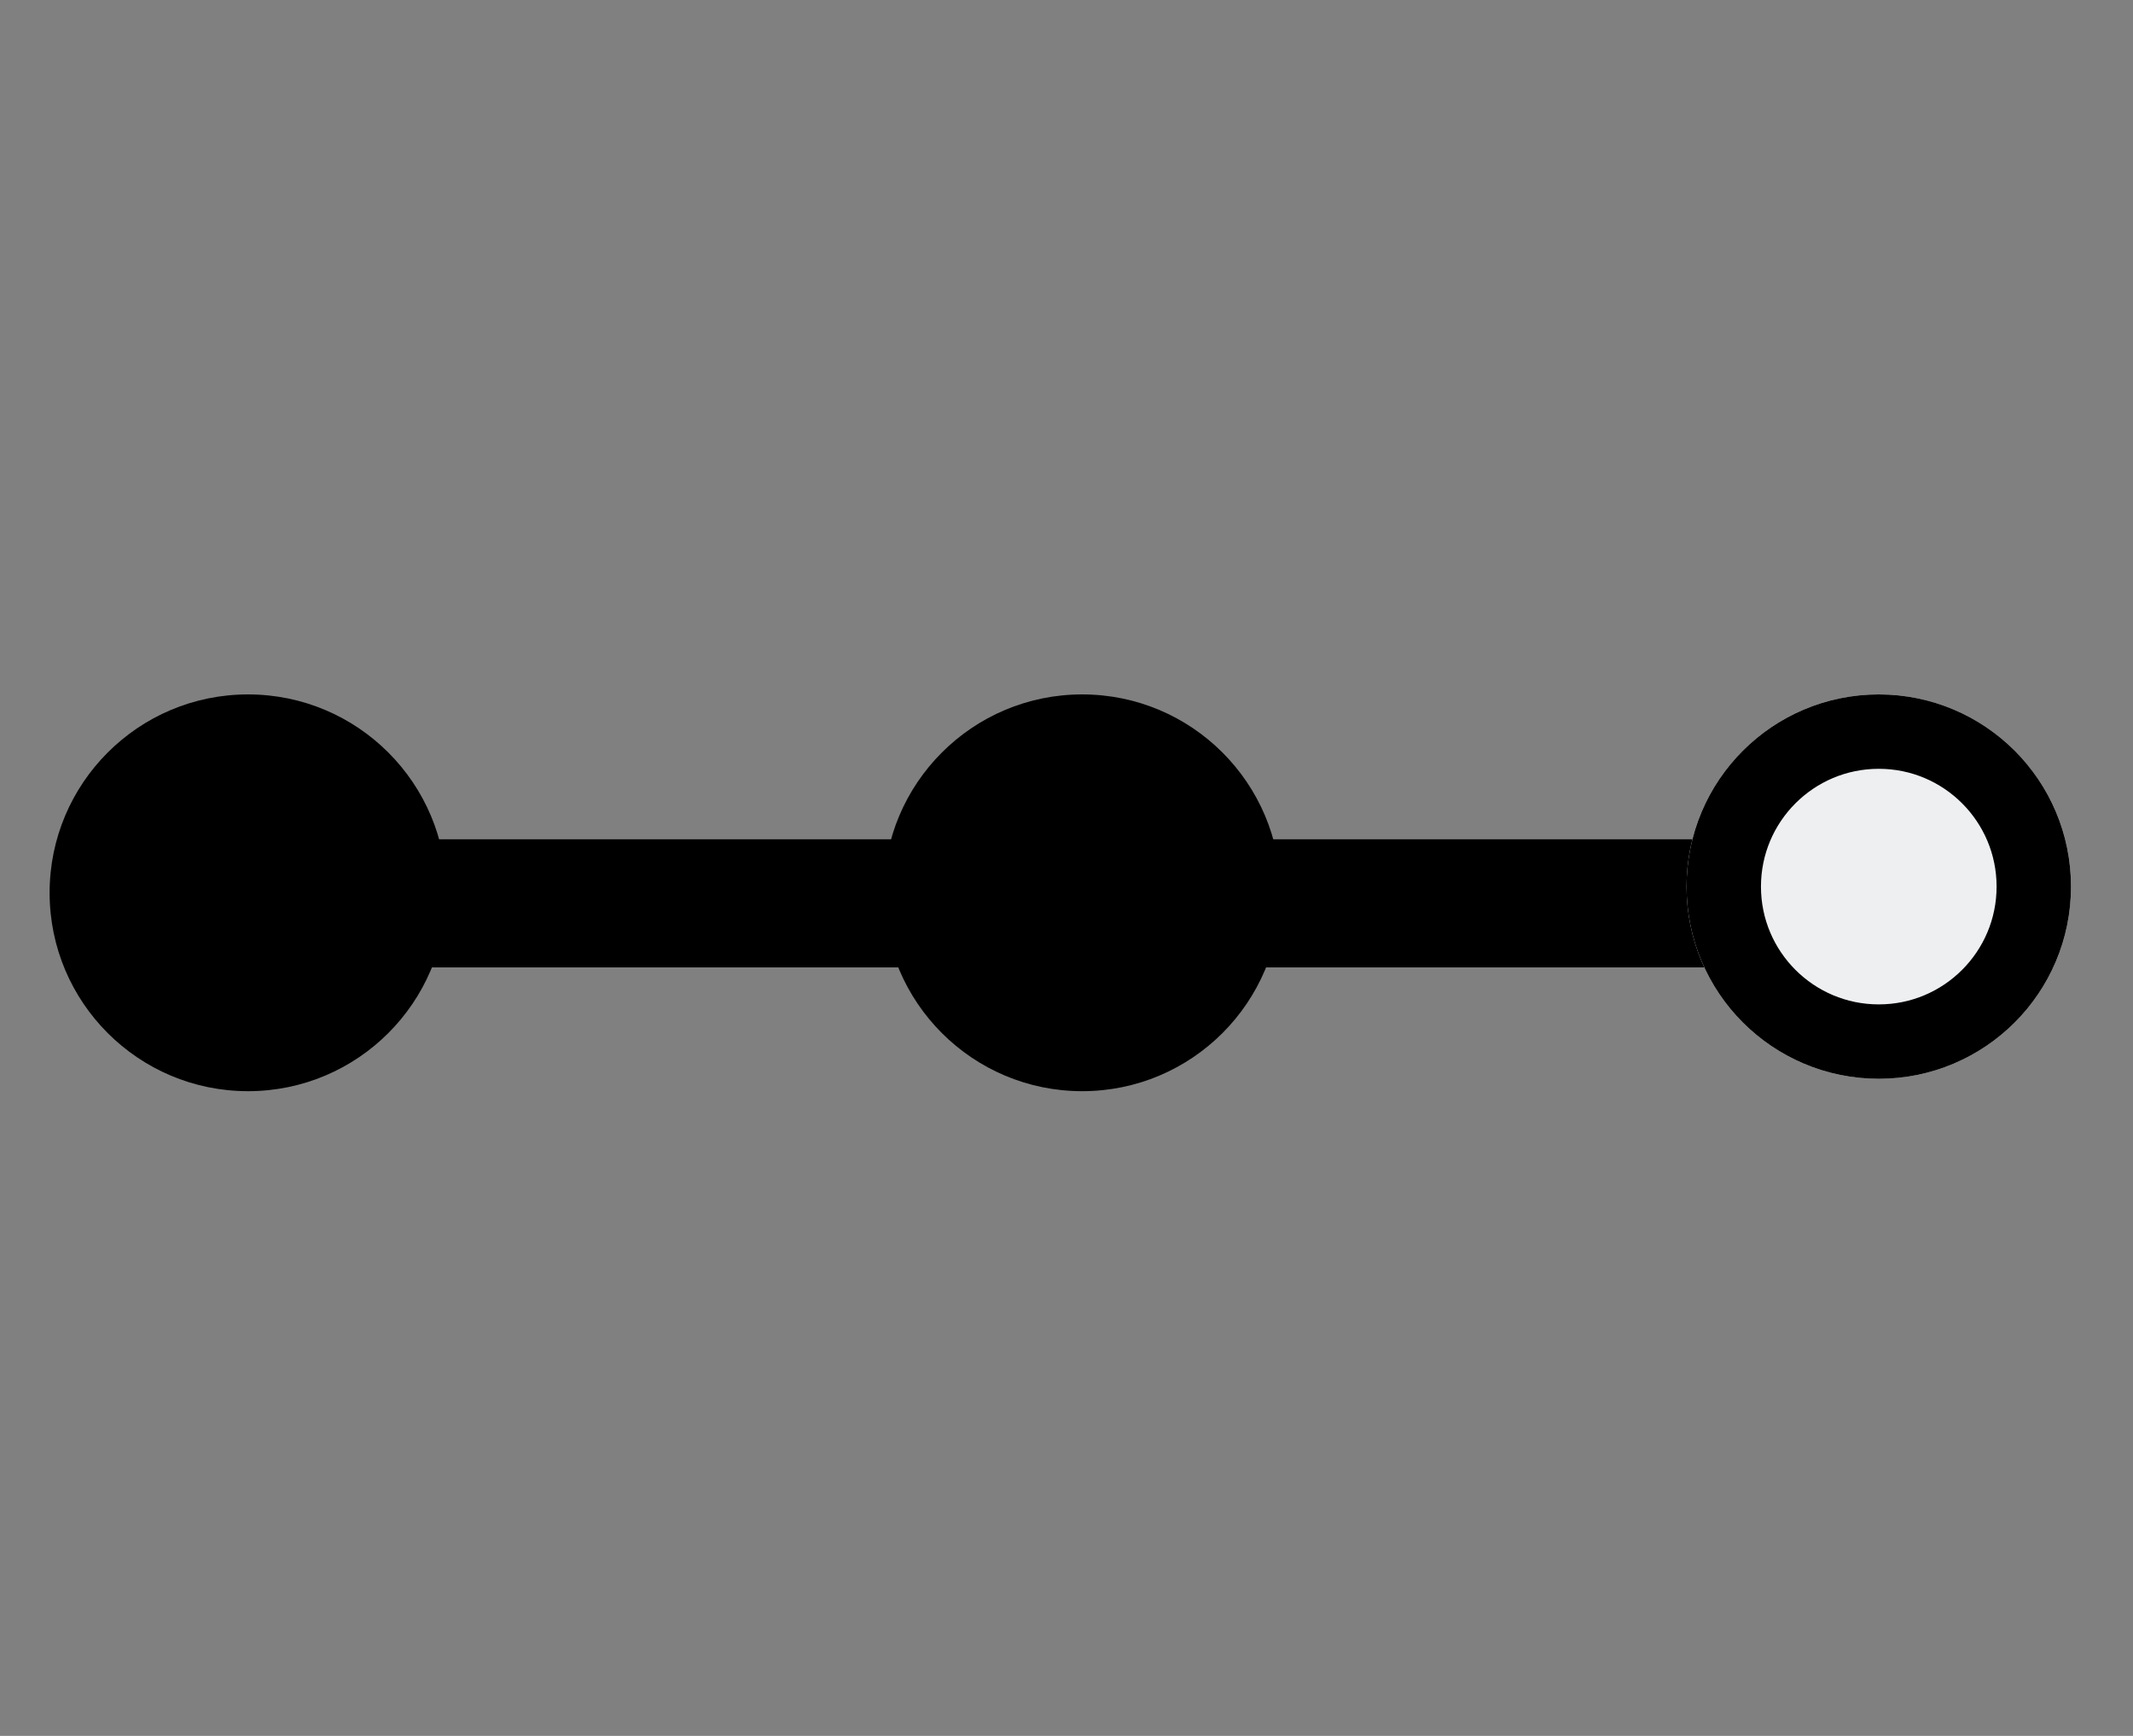
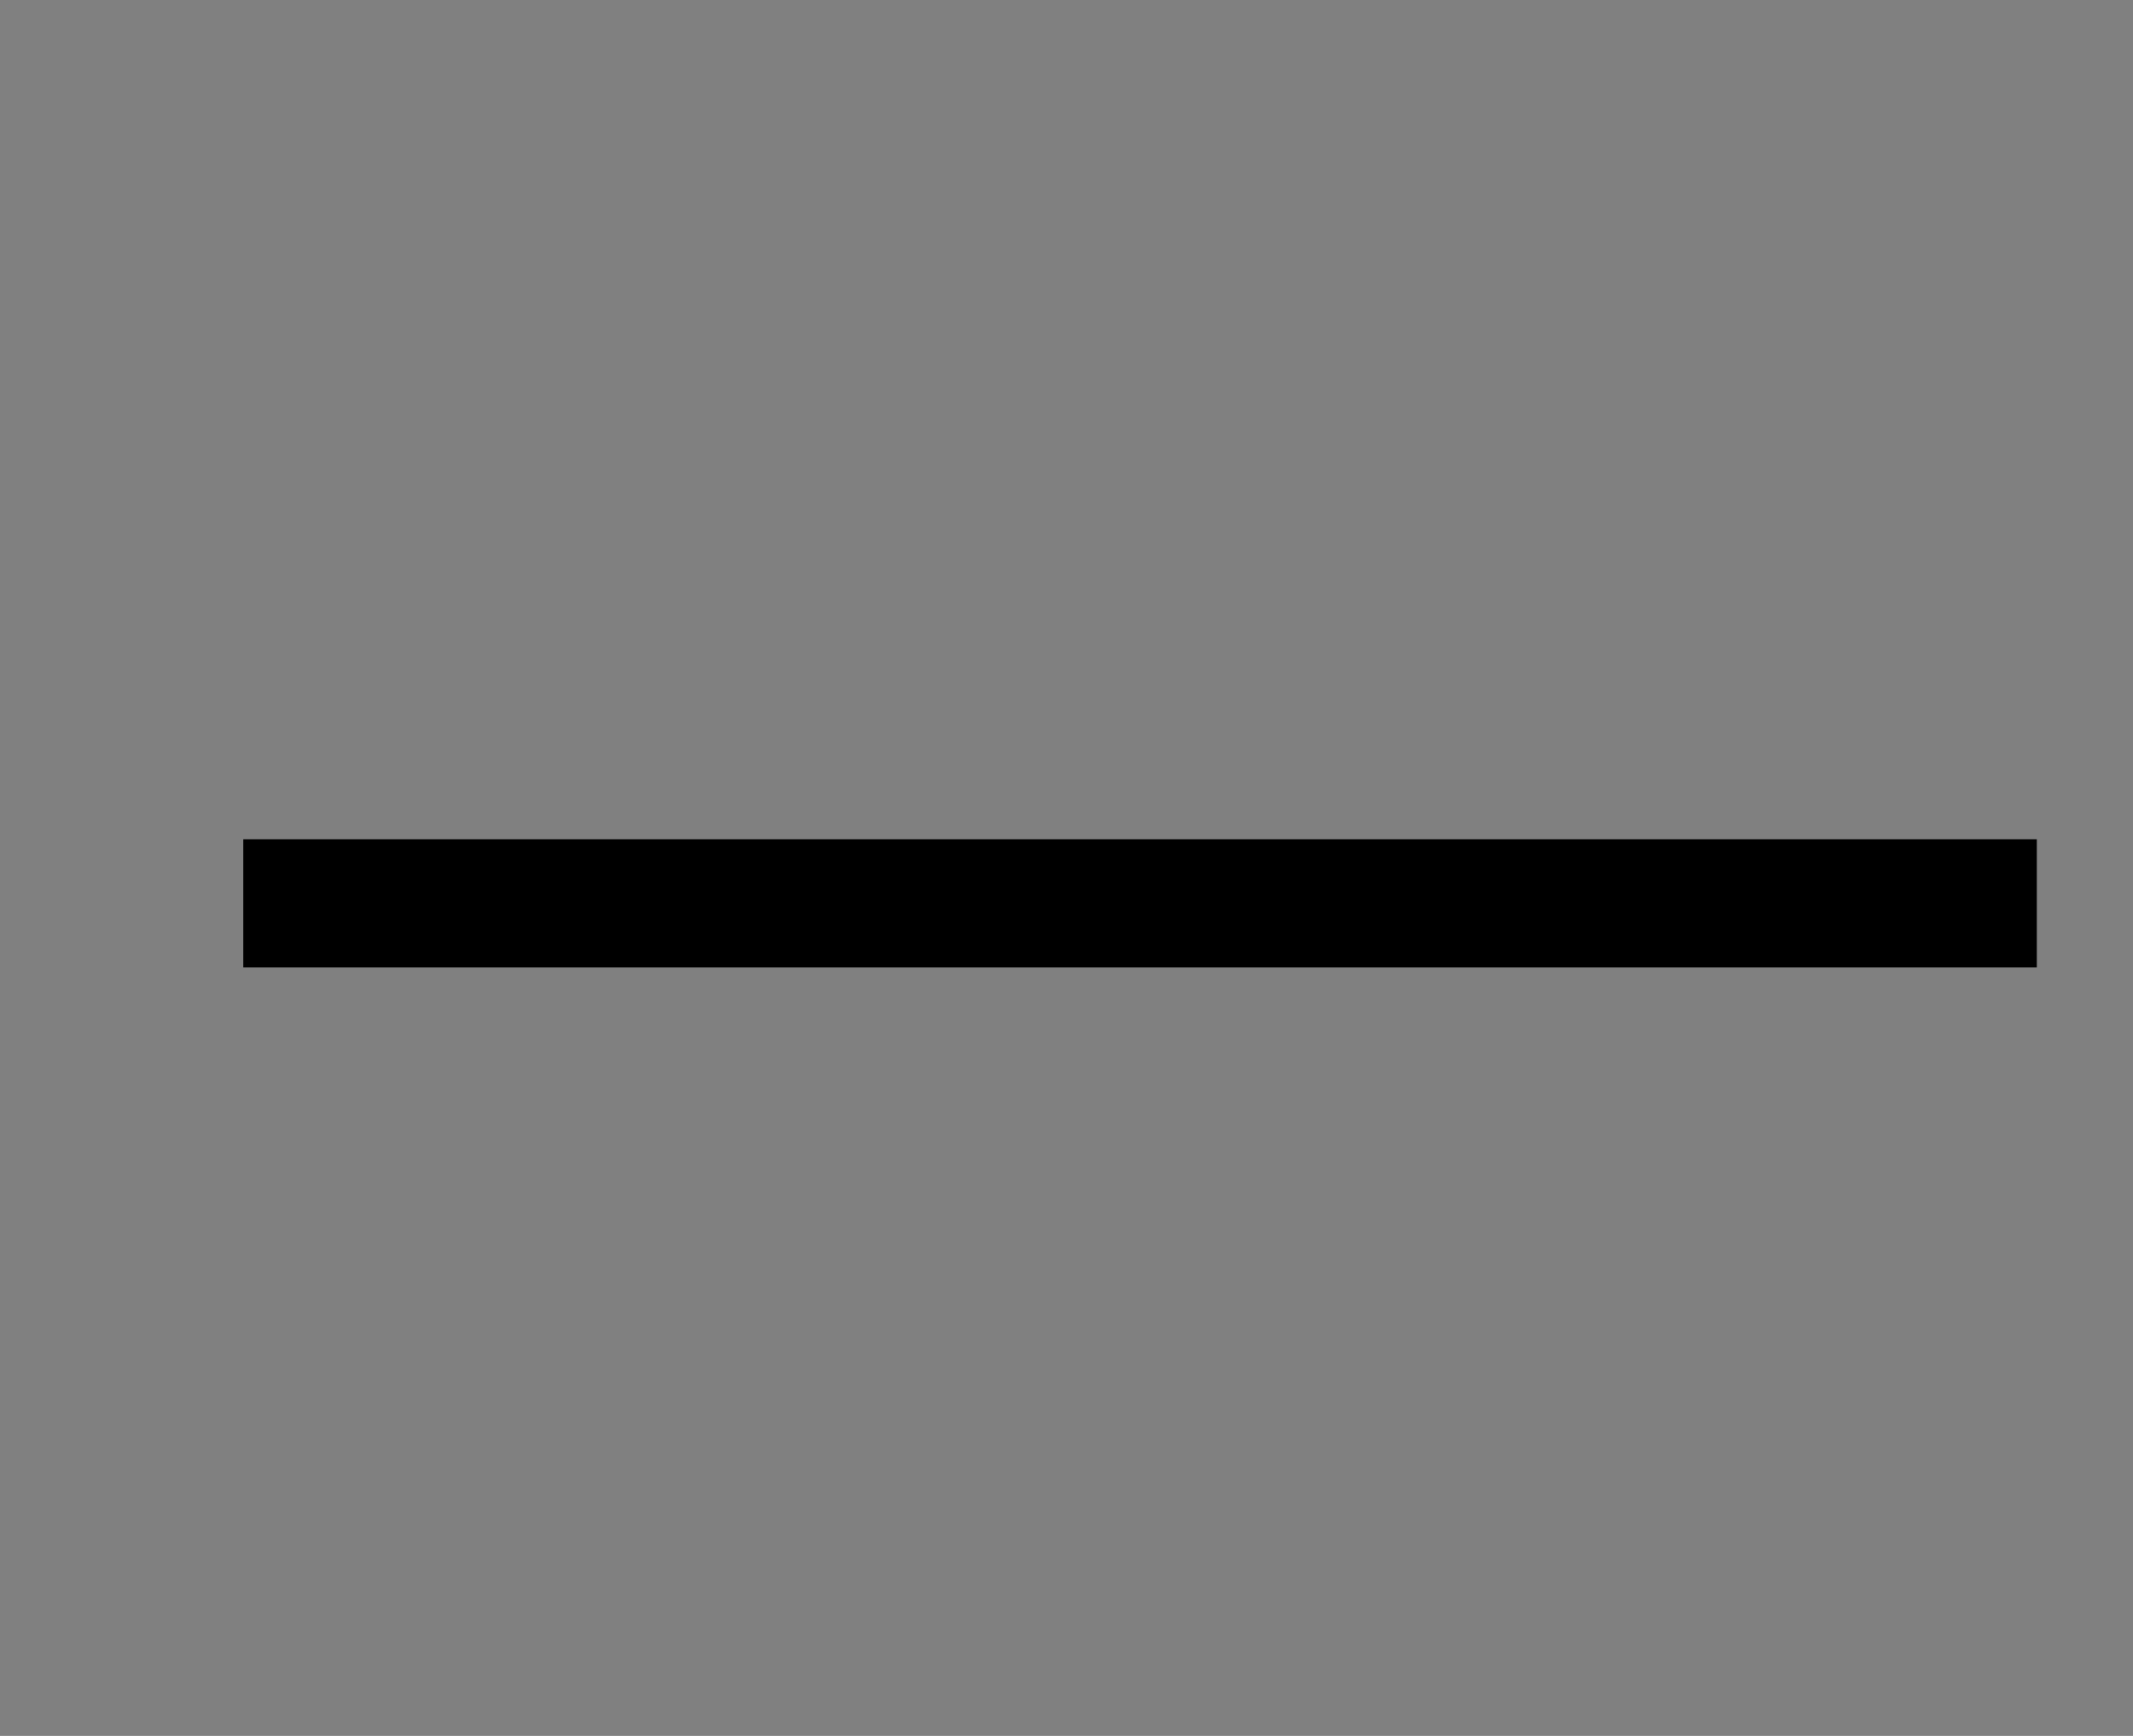
<svg xmlns="http://www.w3.org/2000/svg" width="43" height="35" viewBox="0 0 43 35">
  <rect x="0" y="0" width="43" height="35" fill="#808080" stroke="none" />
  <defs>
    <style>.a{fill:none;}.b{fill:#edeff1;stroke:#000;stroke-miterlimit:10;stroke-width:1.5px;}.c{stroke:none;}*{font-family:-apple-system,BlinkMacSystemFont, mplus-1c, "M + 1c", "Hiragino Kaku Gothic ProN", "Hiragino Sans", sans-serif;}</style>
  </defs>
  <g transform="translate(-0.356 0.119)">
    <rect class="a" width="43" height="35" transform="translate(0.356 -0.119)" />
    <g transform="translate(1 13.953)">
      <rect width="36.158" height="2.583" transform="translate(4.259 2.85)" />
-       <circle cx="4" cy="4" r="4" transform="translate(0.356 -0.071)" />
-       <circle cx="4" cy="4" r="4" transform="translate(17.172 -0.071)" />
      <g class="b" transform="translate(33.356 -0.071)">
-         <circle class="c" cx="3.875" cy="3.875" r="3.875" />
-         <circle class="a" cx="3.875" cy="3.875" r="3.125" />
-       </g>
+         </g>
    </g>
  </g>
</svg>